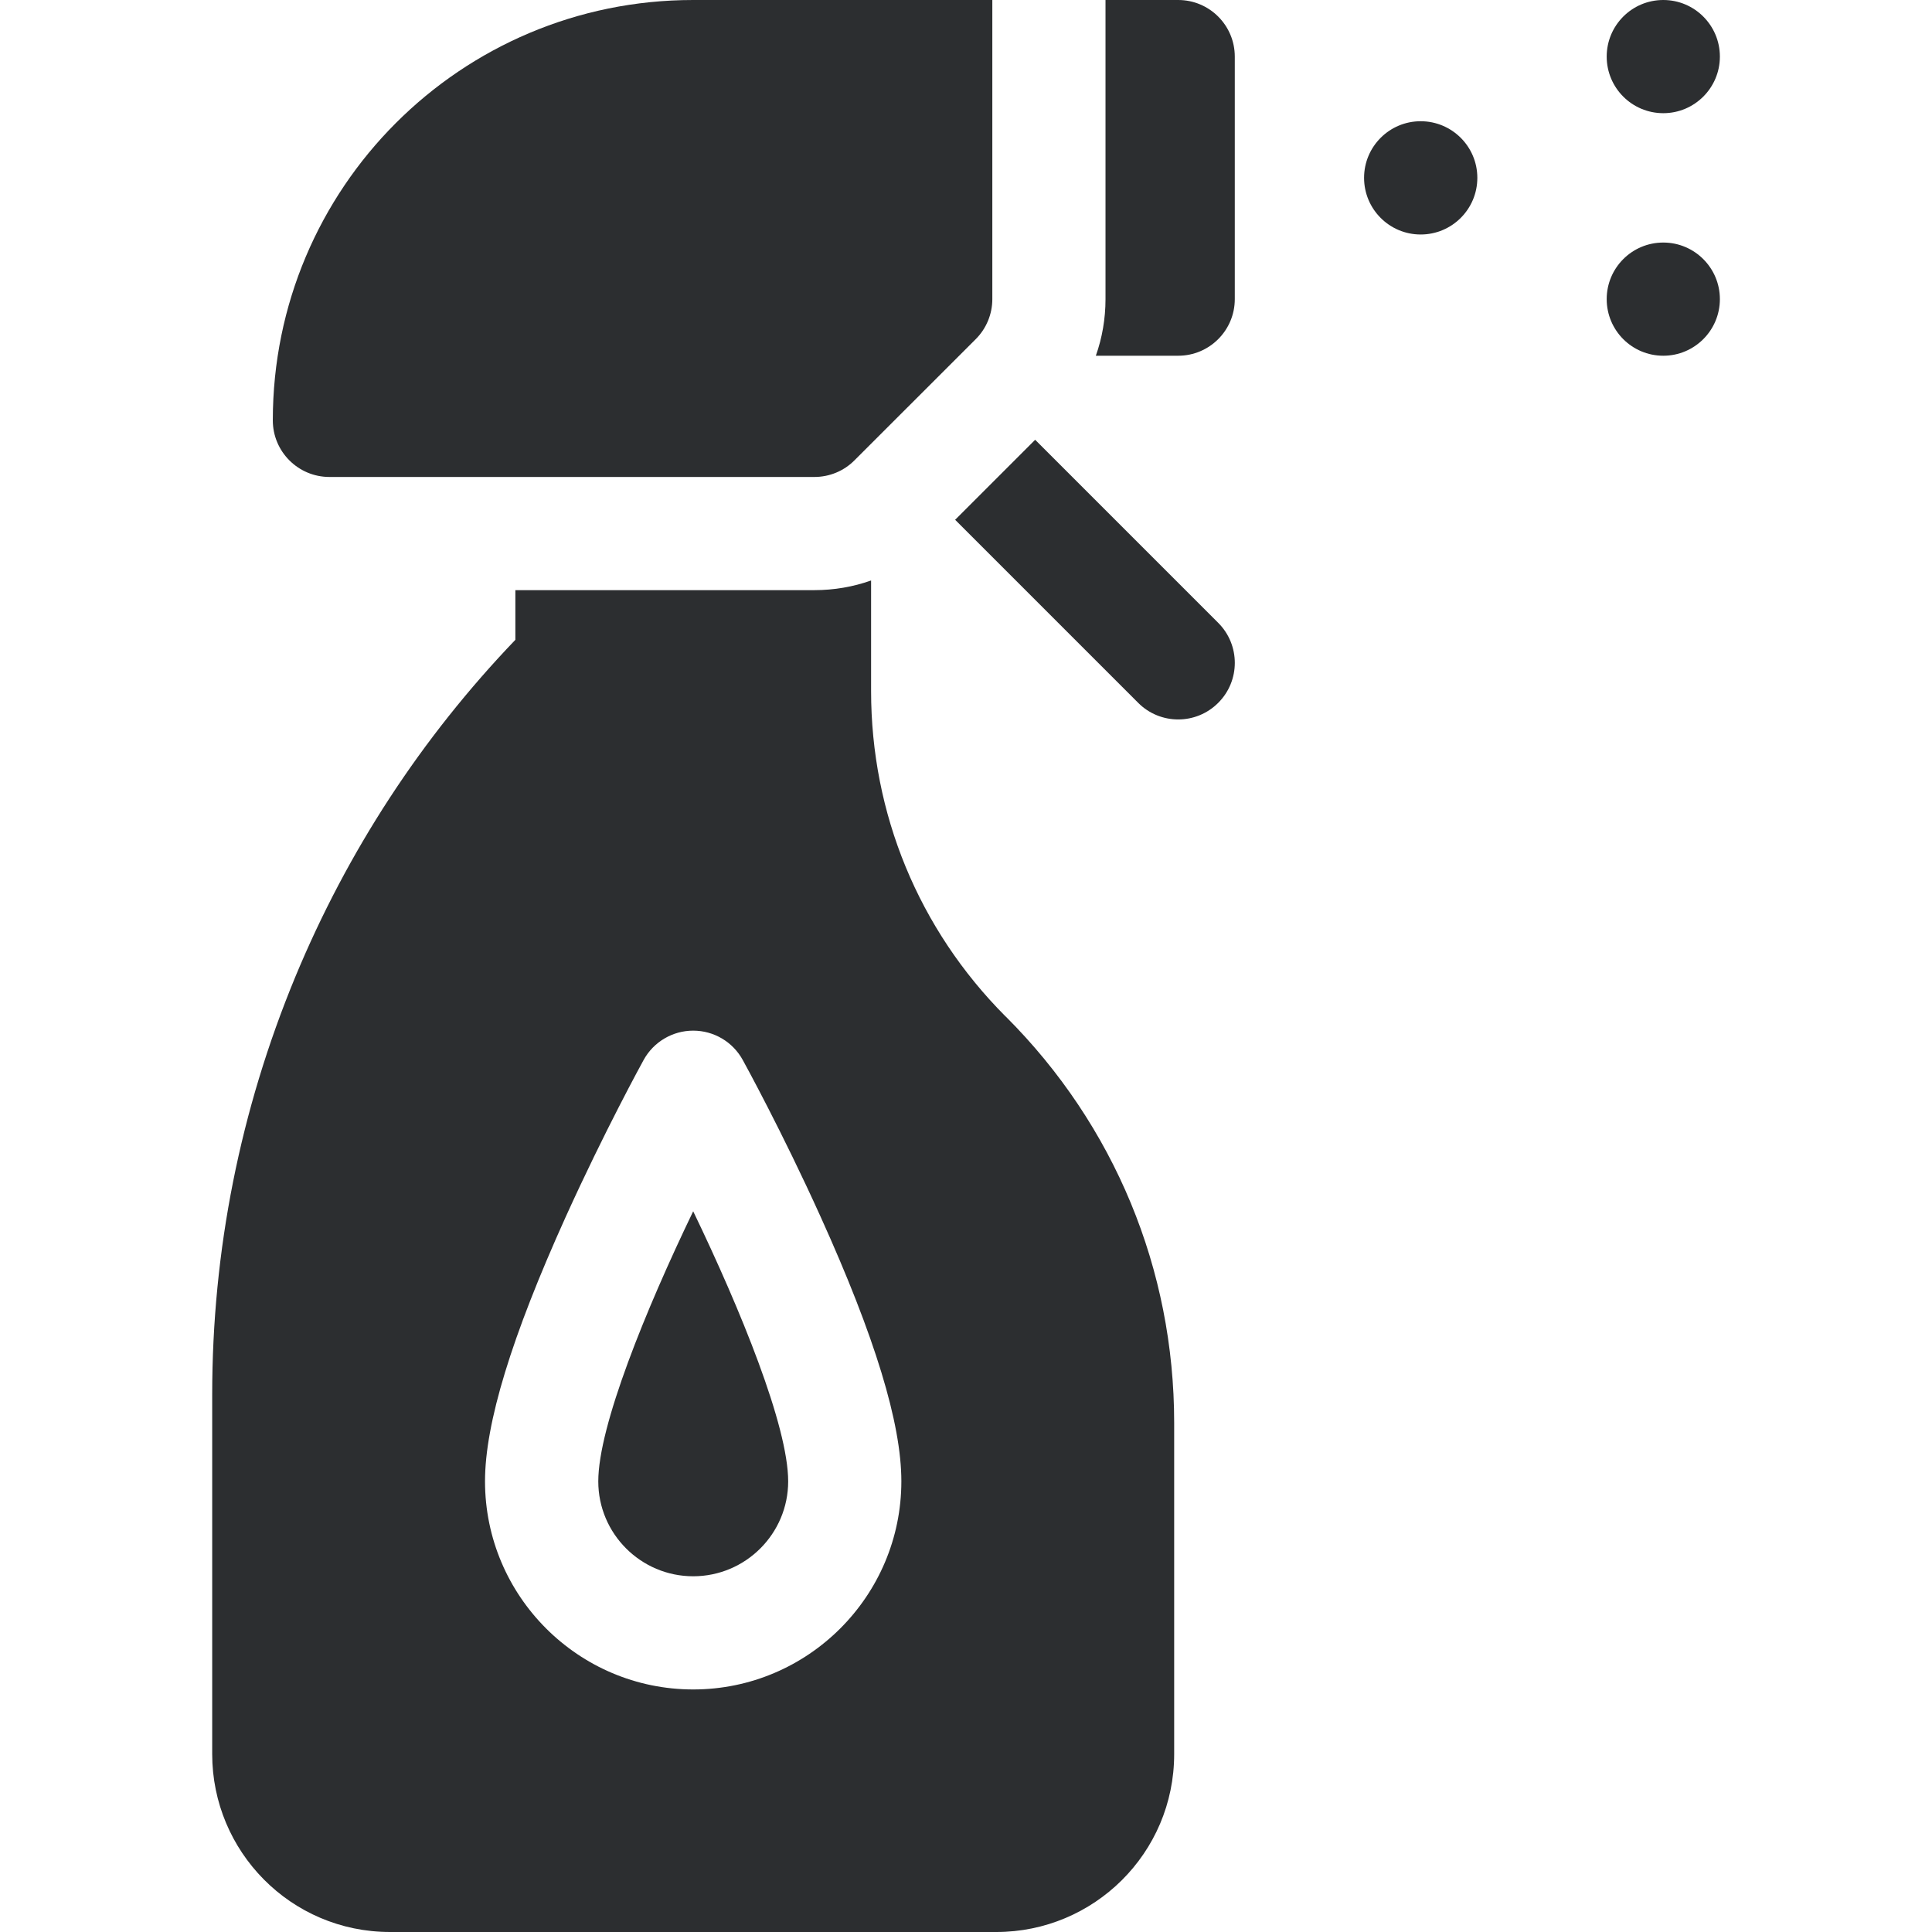
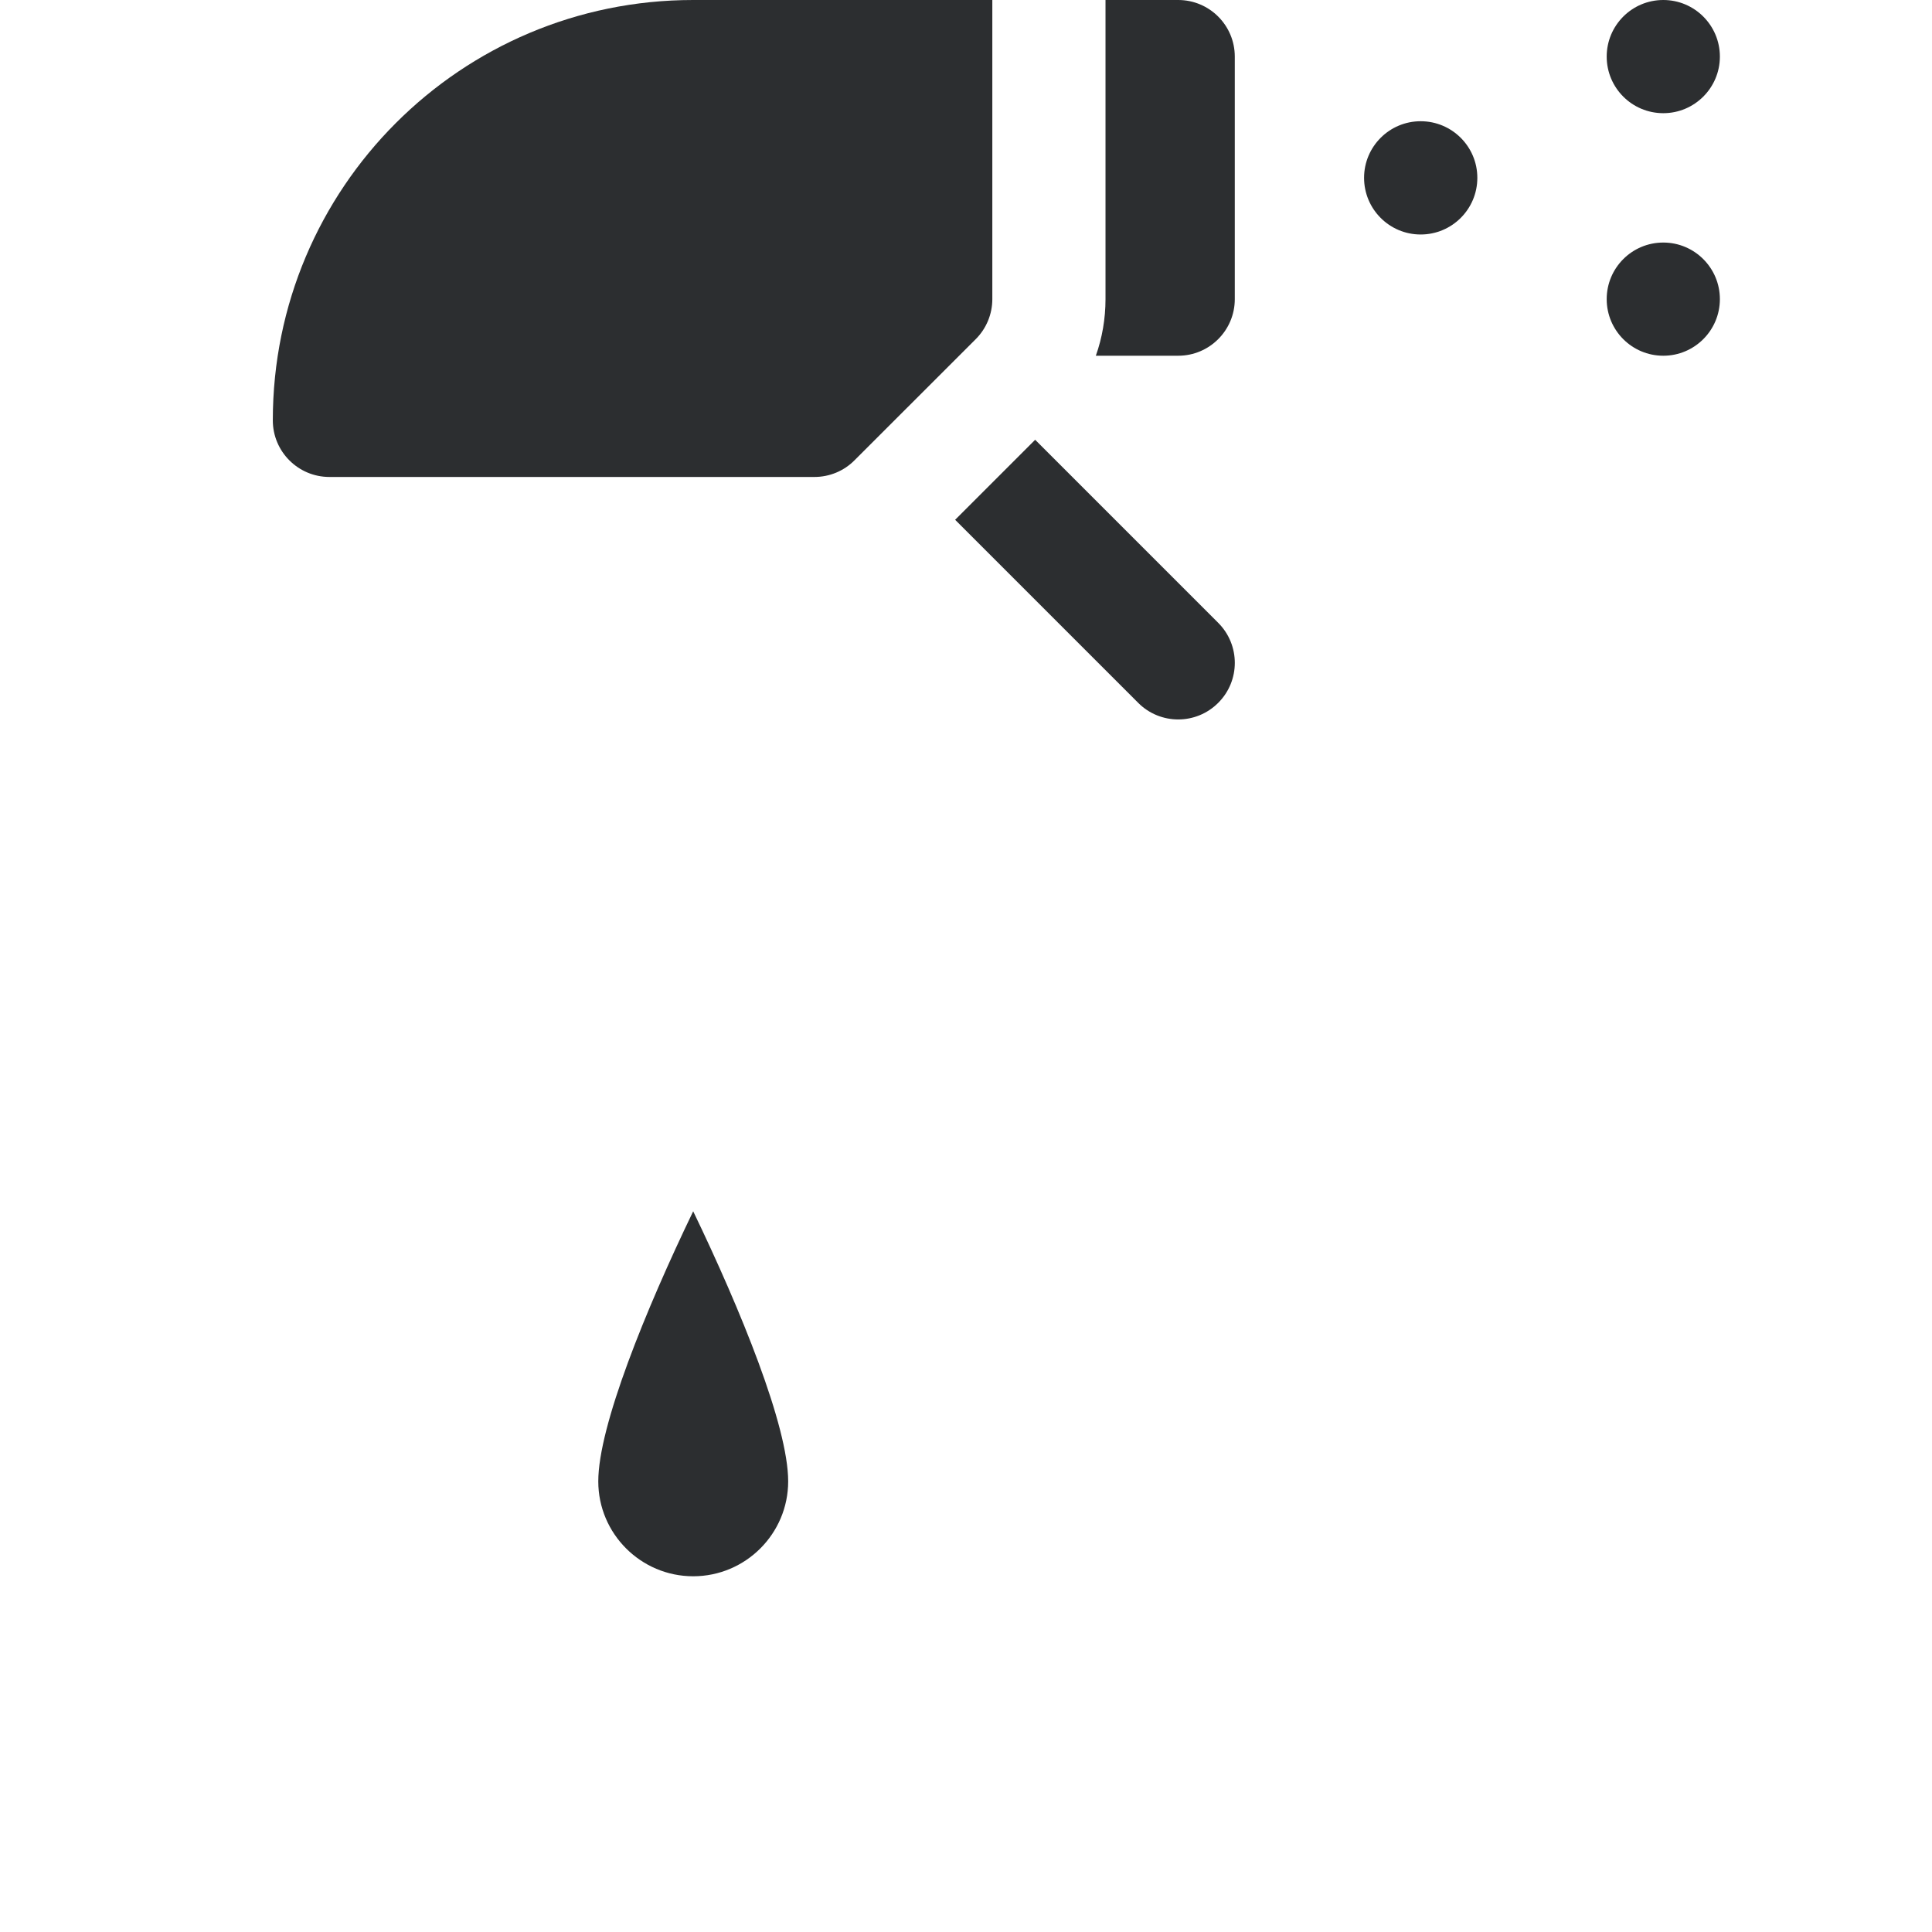
<svg xmlns="http://www.w3.org/2000/svg" width="24" height="24" viewBox="0 0 24 24" fill="none">
  <path d="M17.648 2.913C18.037 2.913 18.352 2.598 18.352 2.209C18.352 1.821 18.037 1.506 17.648 1.506C17.26 1.506 16.945 1.821 16.945 2.209C16.945 2.598 17.26 2.913 17.648 2.913Z" fill="#2C2E30" />
-   <path d="M20.662 4.419C21.05 4.419 21.365 4.104 21.365 3.716C21.365 3.328 21.05 3.013 20.662 3.013C20.273 3.013 19.959 3.328 19.959 3.716C19.959 4.104 20.273 4.419 20.662 4.419Z" fill="#2C2E30" />
+   <path d="M20.662 4.419C21.05 4.419 21.365 4.104 21.365 3.716C21.365 3.328 21.05 3.013 20.662 3.013C20.273 3.013 19.959 3.328 19.959 3.716C19.959 4.104 20.273 4.419 20.662 4.419" fill="#2C2E30" />
  <path d="M20.662 1.406C21.05 1.406 21.365 1.091 21.365 0.703C21.365 0.315 21.05 0 20.662 0C20.273 0 19.959 0.315 19.959 0.703C19.959 1.091 20.273 1.406 20.662 1.406Z" fill="#2C2E30" />
-   <path d="M12.488 12.623C11.412 11.542 10.821 10.108 10.821 8.584V7.211C10.598 7.29 10.361 7.331 10.117 7.331H6.402V7.948V7.948C5.235 9.166 4.316 10.574 3.668 12.136C2.984 13.79 2.636 15.535 2.636 17.325V21.79C2.636 22.997 3.611 24 4.846 24H12.377C13.587 24 14.586 23.022 14.586 21.79V17.675C14.586 15.77 13.845 13.98 12.498 12.632C12.494 12.629 12.491 12.626 12.488 12.623ZM8.611 20.987C7.185 20.987 6.025 19.827 6.025 18.401C6.025 17.682 6.354 16.606 7.029 15.113C7.506 14.06 7.975 13.204 7.995 13.168C8.118 12.943 8.355 12.803 8.611 12.803C8.868 12.803 9.104 12.943 9.227 13.168C9.247 13.204 9.717 14.06 10.193 15.113C10.869 16.606 11.197 17.682 11.197 18.401C11.197 19.827 10.037 20.987 8.611 20.987Z" fill="#2C2E30" />
  <path d="M7.432 18.402C7.432 19.052 7.961 19.581 8.611 19.581C9.262 19.581 9.791 19.052 9.791 18.402C9.791 17.716 9.2 16.269 8.611 15.047C8.022 16.269 7.432 17.716 7.432 18.402Z" fill="#2C2E30" />
  <path d="M14.636 0H13.733V3.716C13.733 3.959 13.692 4.196 13.613 4.419H14.636C15.024 4.419 15.339 4.104 15.339 3.716V0.703C15.339 0.315 15.024 0 14.636 0Z" fill="#2C2E30" />
  <path d="M12.859 5.463L11.865 6.457L14.139 8.731C14.413 9.006 14.859 9.006 15.133 8.731C15.408 8.457 15.408 8.012 15.133 7.737L12.859 5.463Z" fill="#2C2E30" />
  <path d="M4.092 5.925H10.117C10.304 5.925 10.483 5.851 10.614 5.719L12.121 4.213C12.253 4.081 12.327 3.902 12.327 3.716V0H8.61C5.722 0 3.389 2.338 3.389 5.221V5.222C3.389 5.61 3.704 5.925 4.092 5.925Z" fill="#2C2E30" />
</svg>